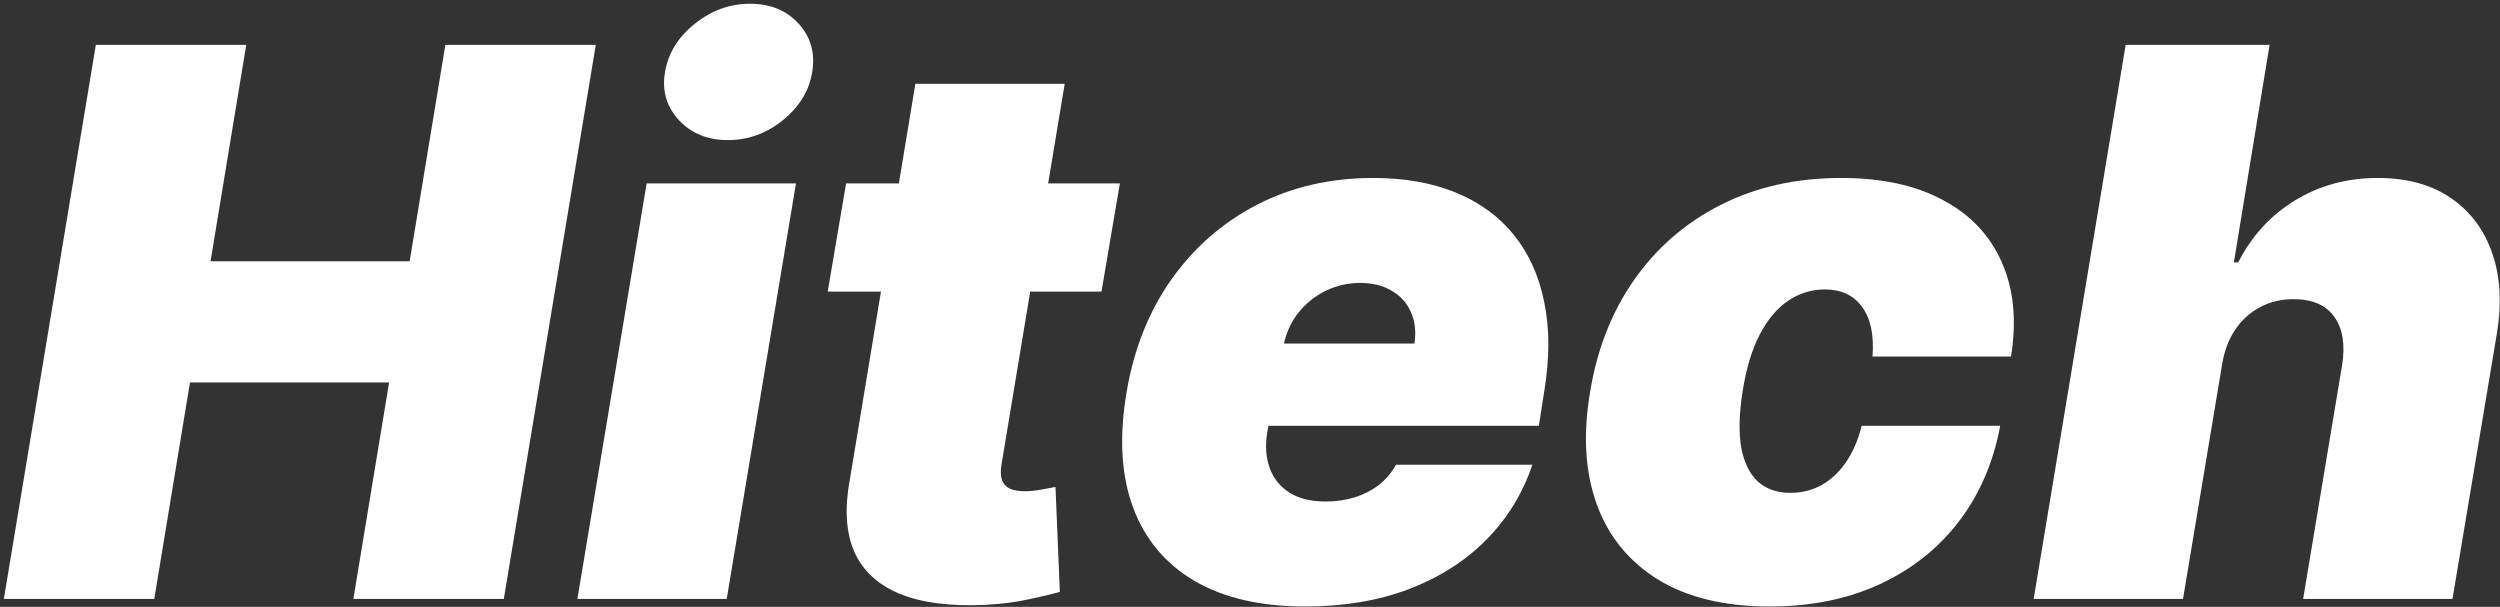
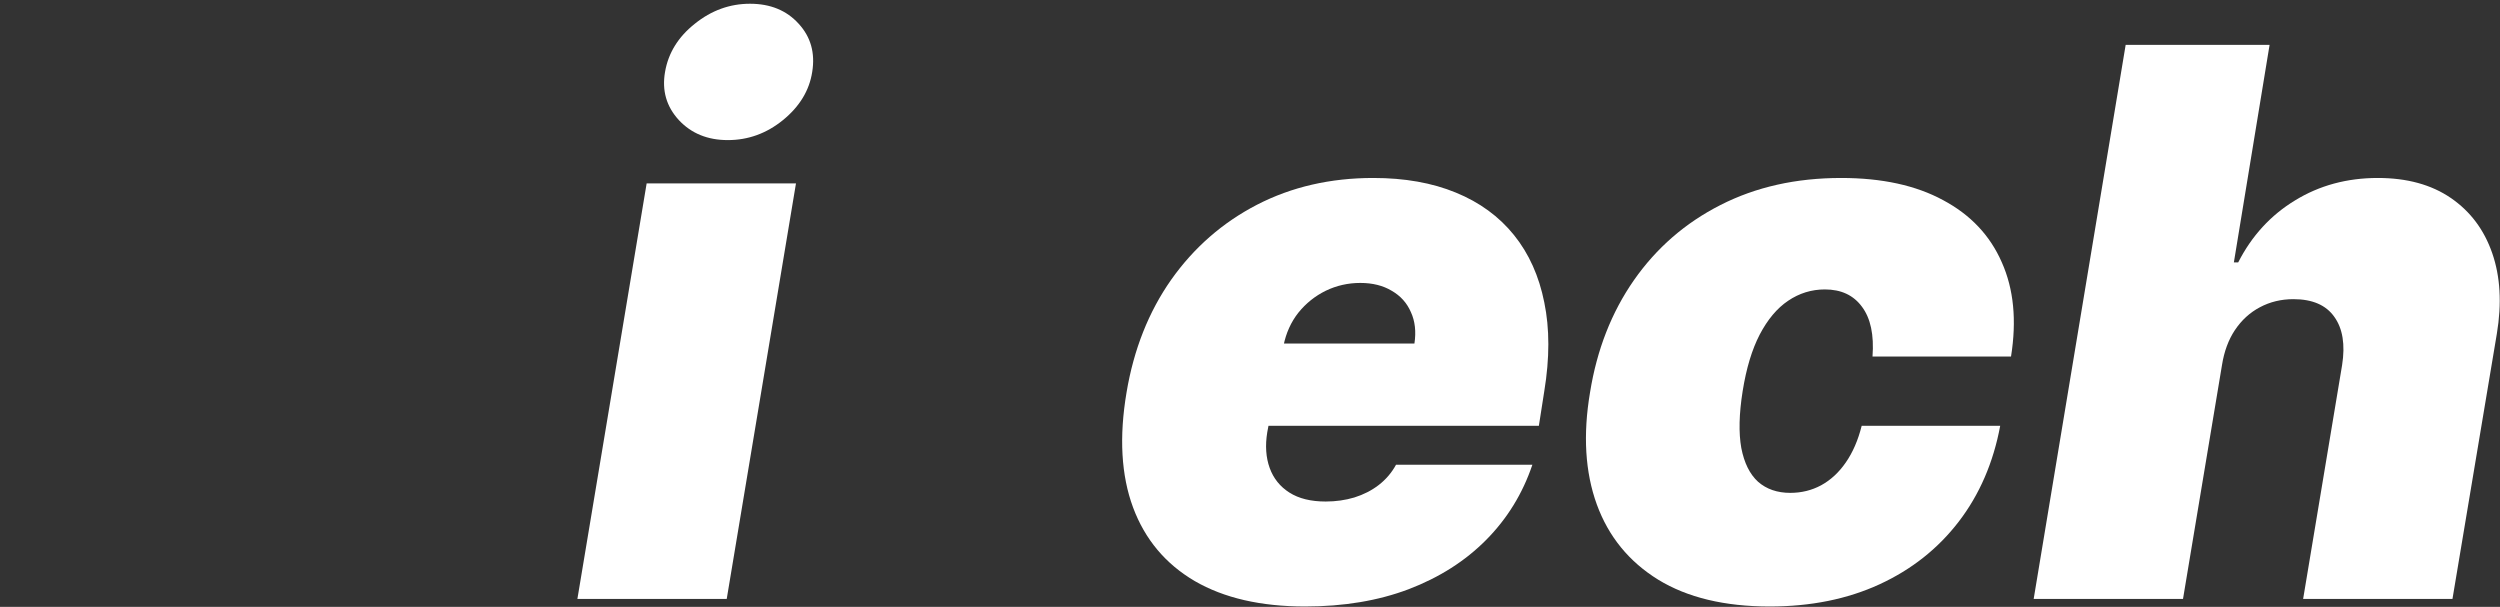
<svg xmlns="http://www.w3.org/2000/svg" width="482" height="117" viewBox="0 0 482 117" fill="none">
  <rect x="0" y="0" width="482" height="117" fill="#333333" stroke="none" />
-   <path d="M0.744 115.472L18.478 8.65H47.478L40.593 50.377H78.982L85.867 8.65H114.868L97.134 115.472H68.133L75.018 73.744H36.629L29.744 115.472H0.744Z" fill="white" />
  <path d="M111.321 115.472L124.674 35.355H153.465L140.113 115.472H111.321ZM140.321 27.01C136.427 27.01 133.28 25.723 130.881 23.15C128.481 20.542 127.595 17.447 128.22 13.866C128.846 10.215 130.759 7.12 133.958 4.581C137.157 2.008 140.704 0.722 144.598 0.722C148.528 0.722 151.657 2.008 153.987 4.581C156.317 7.12 157.186 10.215 156.595 13.866C156.039 17.447 154.161 20.542 150.962 23.15C147.798 25.723 144.251 27.01 140.321 27.01Z" fill="white" />
-   <path d="M215.913 35.355L212.366 56.219H159.581L163.128 35.355H215.913ZM176.481 16.161H205.272L193.067 89.705C192.893 90.818 192.928 91.757 193.172 92.522C193.415 93.252 193.902 93.808 194.632 94.191C195.397 94.538 196.405 94.712 197.657 94.712C198.492 94.712 199.518 94.608 200.735 94.399C201.952 94.156 202.873 93.982 203.499 93.878L204.334 114.116C202.873 114.533 200.908 115.002 198.44 115.524C196.006 116.08 193.172 116.445 189.938 116.619C183.192 116.932 177.698 116.219 173.455 114.481C169.248 112.742 166.327 110.03 164.693 106.344C163.093 102.623 162.815 97.981 163.858 92.417L176.481 16.161Z" fill="white" />
  <path d="M251.629 116.932C243.075 116.932 235.981 115.298 230.348 112.029C224.715 108.726 220.751 103.997 218.456 97.842C216.161 91.652 215.743 84.246 217.204 75.622C218.595 67.346 221.464 60.114 225.81 53.924C230.191 47.734 235.703 42.918 242.345 39.476C249.021 36.033 256.497 34.312 264.773 34.312C270.823 34.312 276.126 35.251 280.681 37.129C285.271 39.006 289.01 41.736 291.896 45.318C294.782 48.899 296.729 53.228 297.738 58.305C298.781 63.347 298.781 69.05 297.738 75.413L296.694 82.09H225.132L227.636 66.234H272.701C273.049 63.938 272.823 61.922 272.023 60.183C271.258 58.41 270.024 57.036 268.32 56.062C266.651 55.054 264.634 54.55 262.269 54.55C259.905 54.55 257.679 55.054 255.593 56.062C253.541 57.071 251.785 58.479 250.325 60.287C248.899 62.096 247.943 64.217 247.456 66.651L244.327 83.342C243.909 85.915 244.066 88.21 244.796 90.227C245.526 92.243 246.795 93.826 248.604 94.973C250.412 96.121 252.742 96.694 255.593 96.694C257.54 96.694 259.383 96.434 261.122 95.912C262.895 95.356 264.46 94.556 265.816 93.513C267.207 92.435 268.32 91.131 269.154 89.601H295.443C293.565 95.164 290.592 99.998 286.523 104.101C282.49 108.169 277.517 111.334 271.606 113.594C265.729 115.819 259.07 116.932 251.629 116.932Z" fill="white" />
  <path d="M341.199 116.932C332.506 116.932 325.343 115.211 319.71 111.768C314.076 108.291 310.13 103.458 307.869 97.268C305.609 91.044 305.175 83.829 306.565 75.622C307.887 67.416 310.703 60.218 315.015 54.028C319.362 47.804 324.925 42.971 331.706 39.528C338.522 36.051 346.276 34.312 354.969 34.312C362.828 34.312 369.382 35.738 374.633 38.589C379.919 41.406 383.691 45.405 385.952 50.586C388.247 55.732 388.838 61.783 387.725 68.737H361.02C361.332 64.564 360.654 61.365 358.985 59.14C357.351 56.914 354.969 55.802 351.84 55.802C349.266 55.802 346.902 56.532 344.746 57.992C342.625 59.418 340.799 61.591 339.269 64.512C337.774 67.398 336.679 71.032 335.983 75.413C335.288 79.795 335.201 83.446 335.722 86.367C336.279 89.253 337.357 91.426 338.956 92.887C340.591 94.312 342.66 95.025 345.163 95.025C347.319 95.025 349.301 94.538 351.109 93.565C352.952 92.556 354.534 91.096 355.856 89.183C357.212 87.236 358.238 84.872 358.933 82.09H385.639C384.317 89.183 381.657 95.338 377.658 100.554C373.659 105.77 368.565 109.804 362.376 112.655C356.186 115.506 349.127 116.932 341.199 116.932Z" fill="white" />
  <path d="M428.396 70.406L420.885 115.472H392.093L409.827 8.65H437.576L430.691 50.586H431.526C434.134 45.474 437.785 41.493 442.479 38.641C447.173 35.755 452.494 34.312 458.44 34.312C464.073 34.312 468.767 35.599 472.523 38.172C476.278 40.745 478.938 44.292 480.503 48.812C482.068 53.333 482.363 58.514 481.39 64.356L472.836 115.472H444.044L451.555 70.406C452.181 66.442 451.676 63.33 450.042 61.07C448.443 58.809 445.817 57.679 442.166 57.679C439.801 57.679 437.646 58.201 435.698 59.244C433.786 60.253 432.186 61.713 430.9 63.626C429.648 65.503 428.813 67.763 428.396 70.406Z" fill="white" />
</svg>